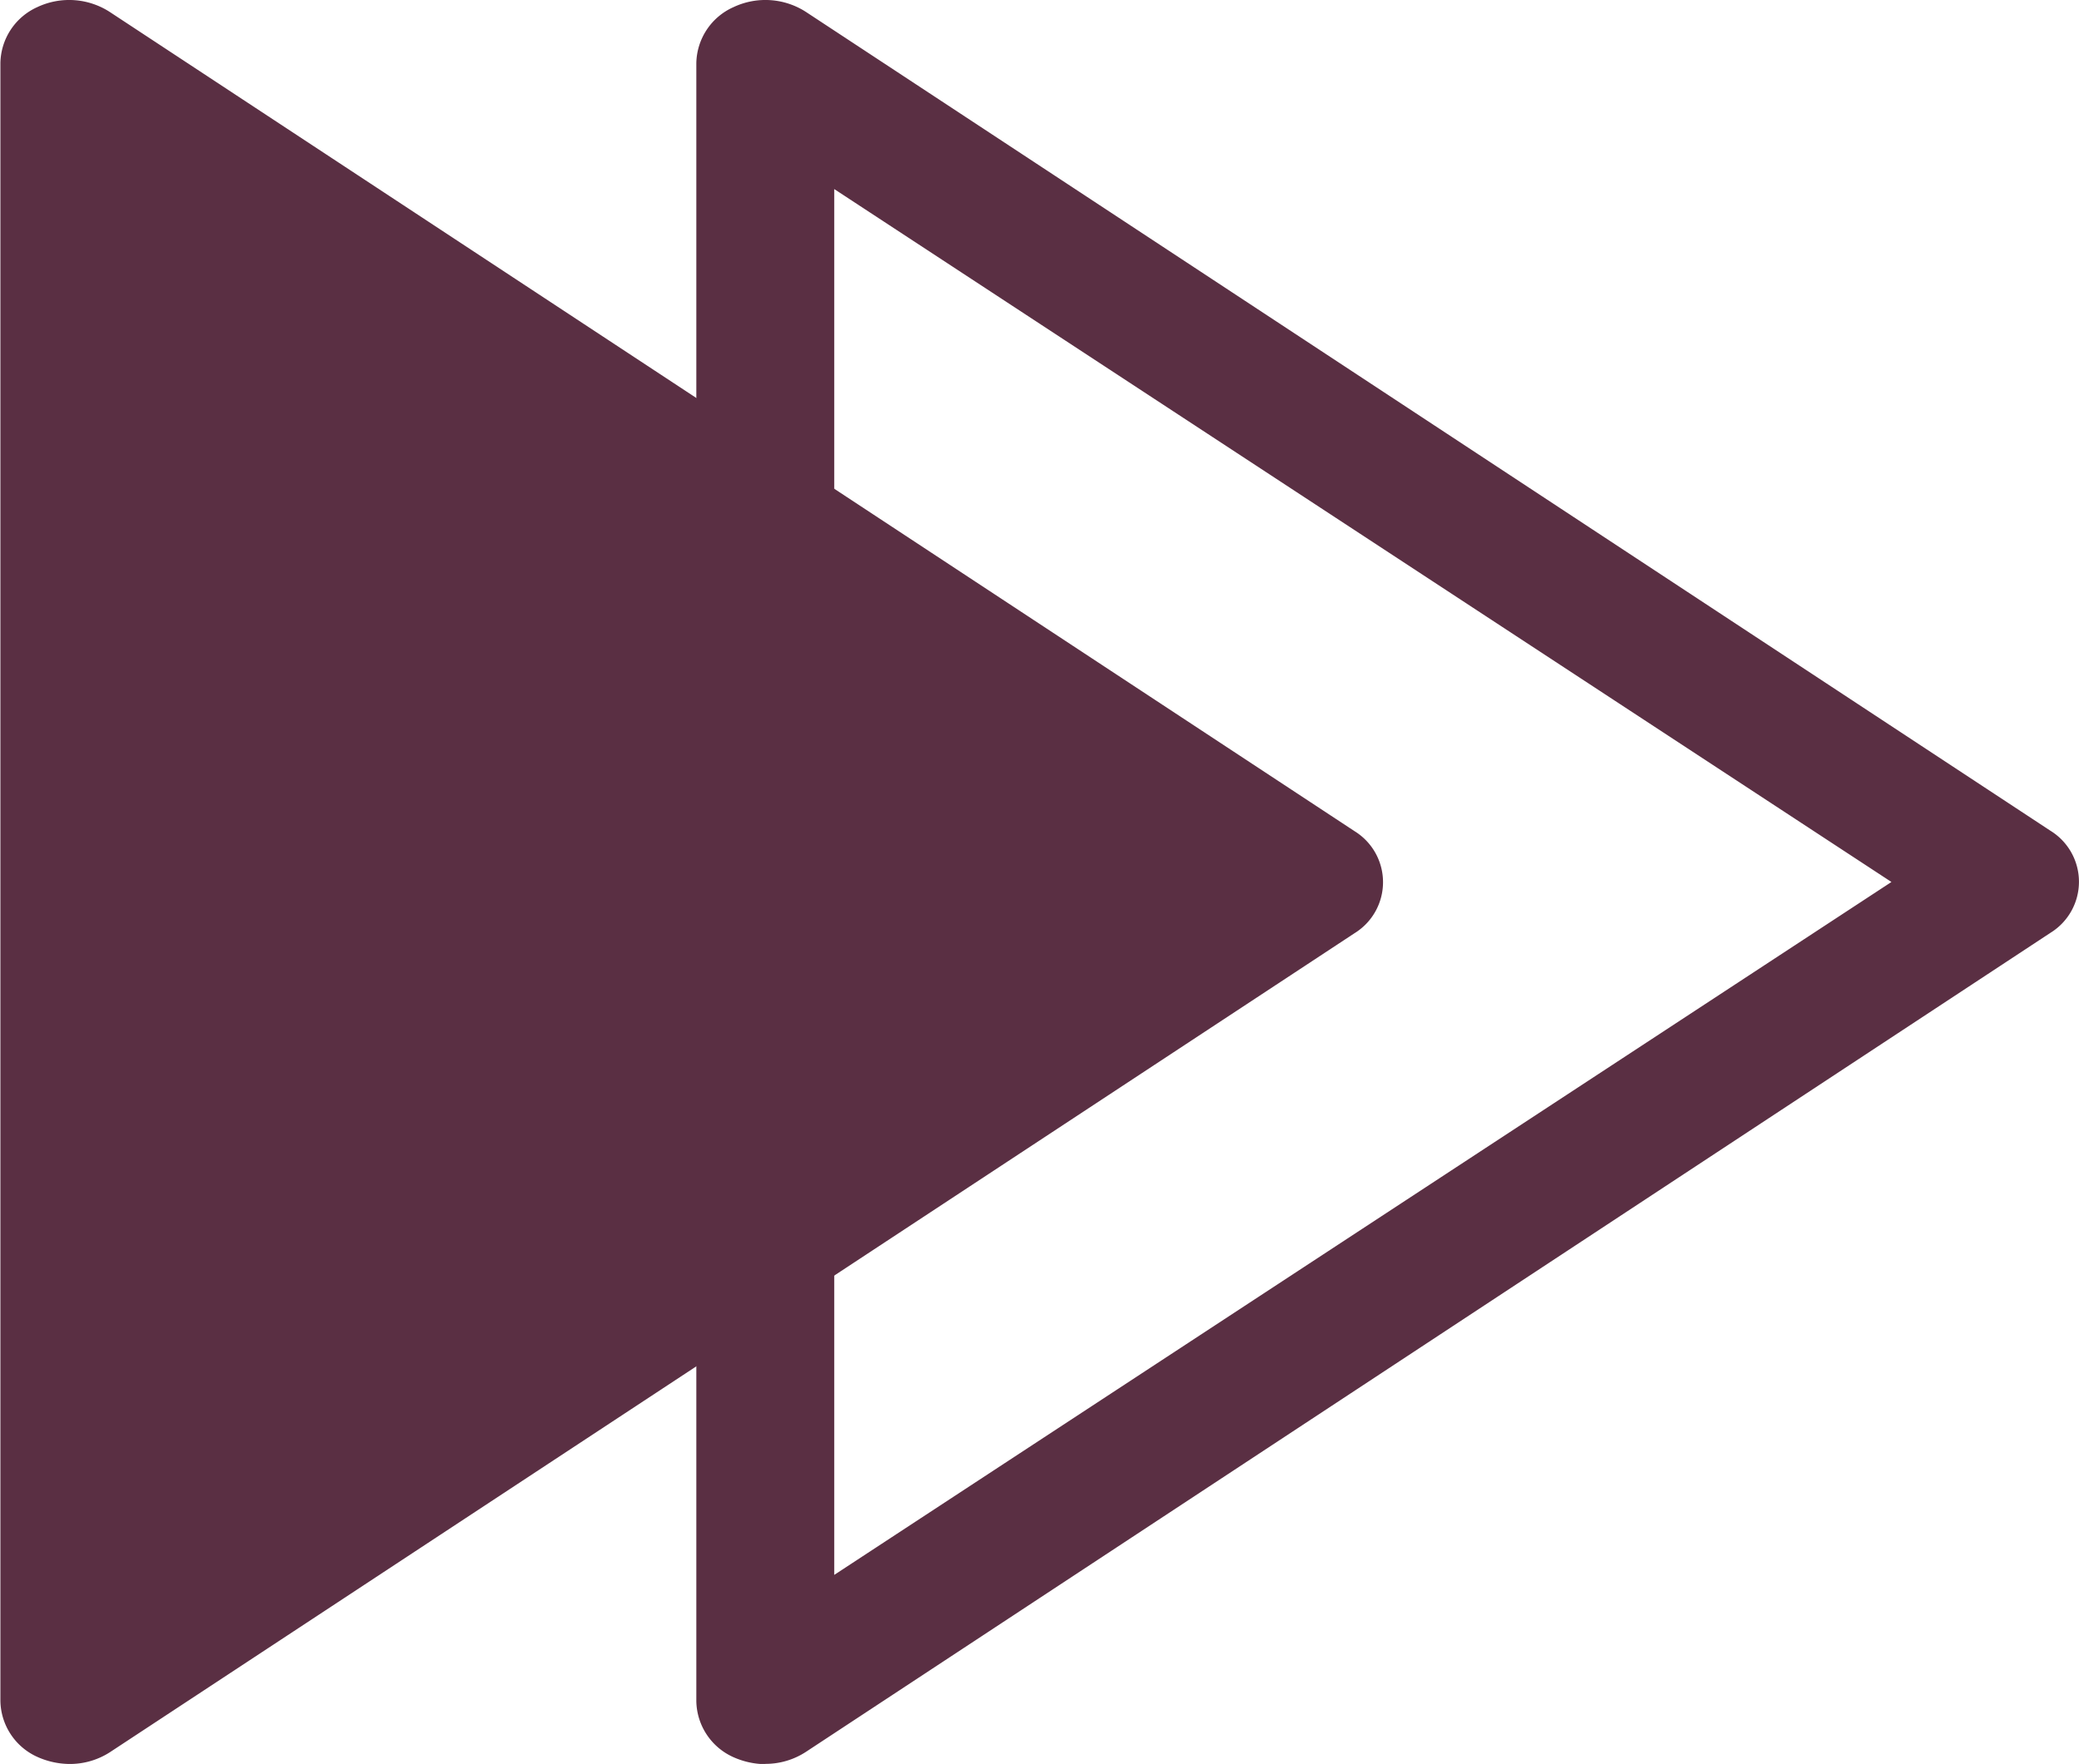
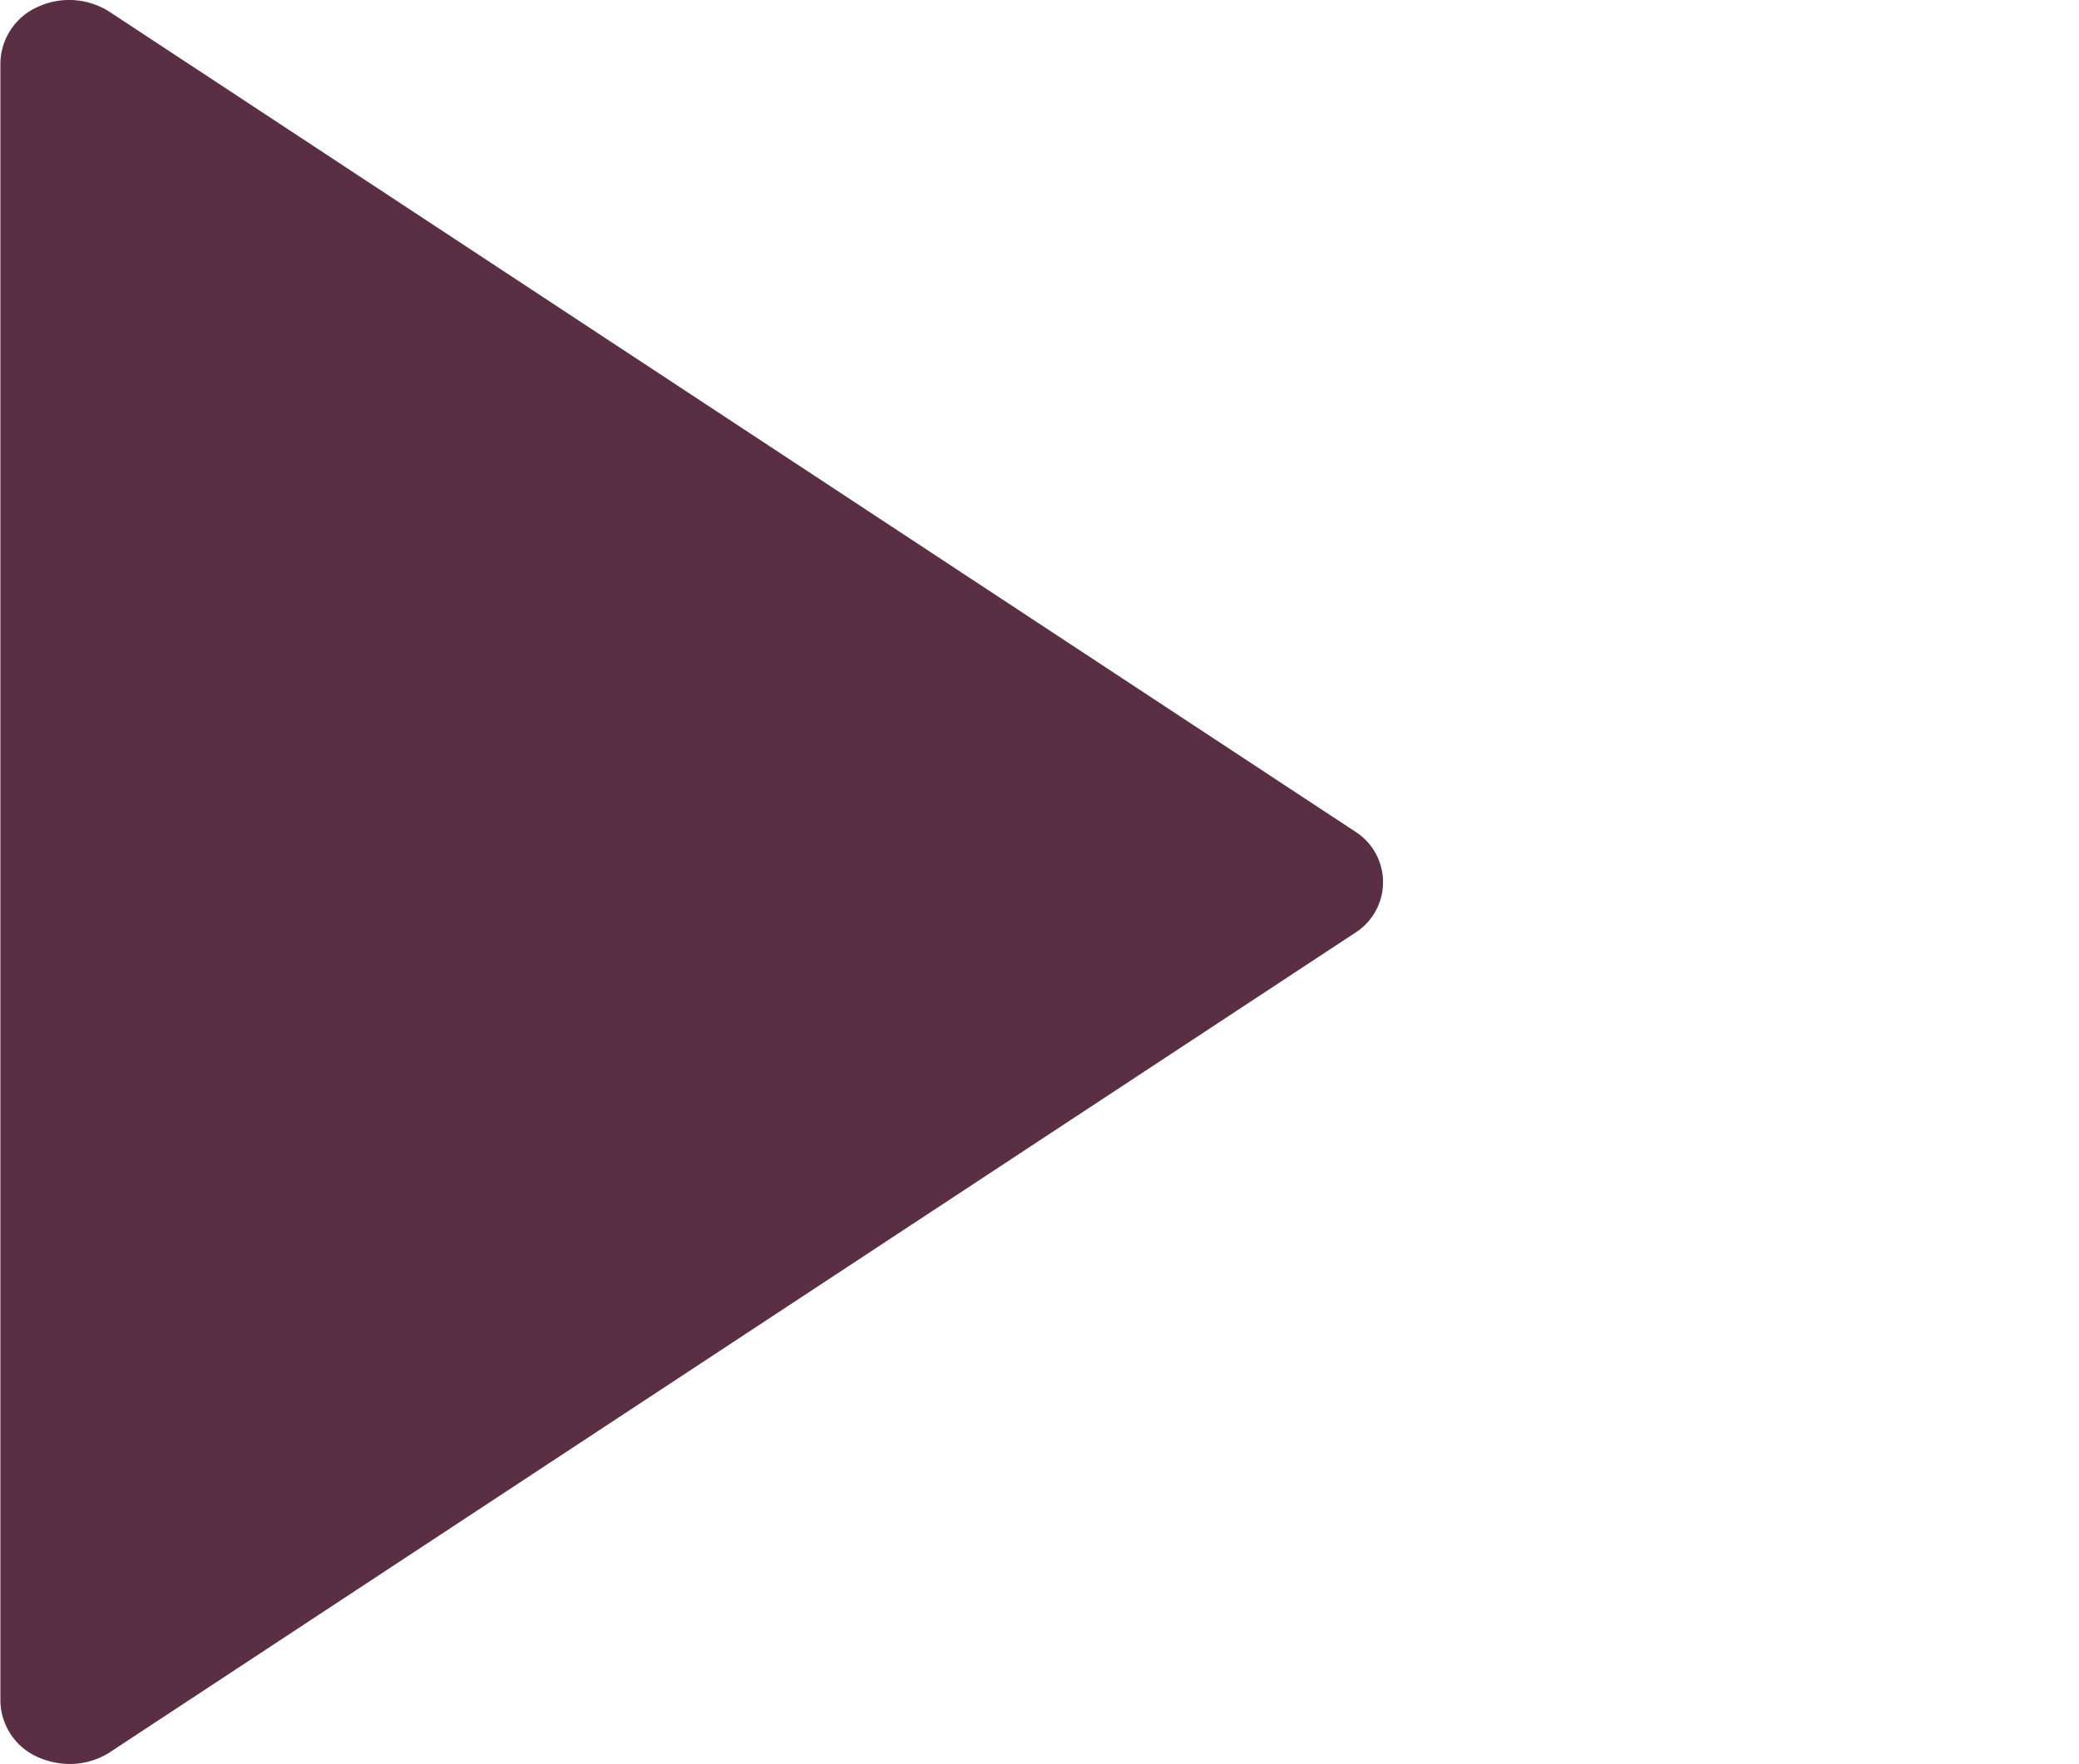
<svg xmlns="http://www.w3.org/2000/svg" width="20.816" height="17.66" viewBox="0 0 20.816 17.66">
  <g transform="translate(-376.078 -1674.308)">
    <g transform="translate(376.078 1674.308)">
      <path d="M6.37,2.069a.749.749,0,0,1,.727.05l12.461,8.2a.6.6,0,0,1,0,1.022L7.1,19.538a.739.739,0,0,1-.408.12.8.8,0,0,1-.318-.069A.626.626,0,0,1,6,19.027V2.63A.626.626,0,0,1,6.37,2.069Z" transform="translate(-5.996 -1.998)" fill="#5a2f43" />
    </g>
    <g transform="translate(383.046 1674.308)">
-       <path d="M6.689,19.657a.739.739,0,0,0,.408-.12l12.461-8.2a.6.6,0,0,0,0-1.022L7.1,2.119a.749.749,0,0,0-.727-.05A.626.626,0,0,0,6,2.63v16.4a.626.626,0,0,0,.374.561.8.8,0,0,0,.318.069Zm11.277-8.829L7.381,17.765V3.891Z" transform="translate(-5.996 -1.998)" fill="#5a2f43" />
-     </g>
+       </g>
  </g>
</svg>